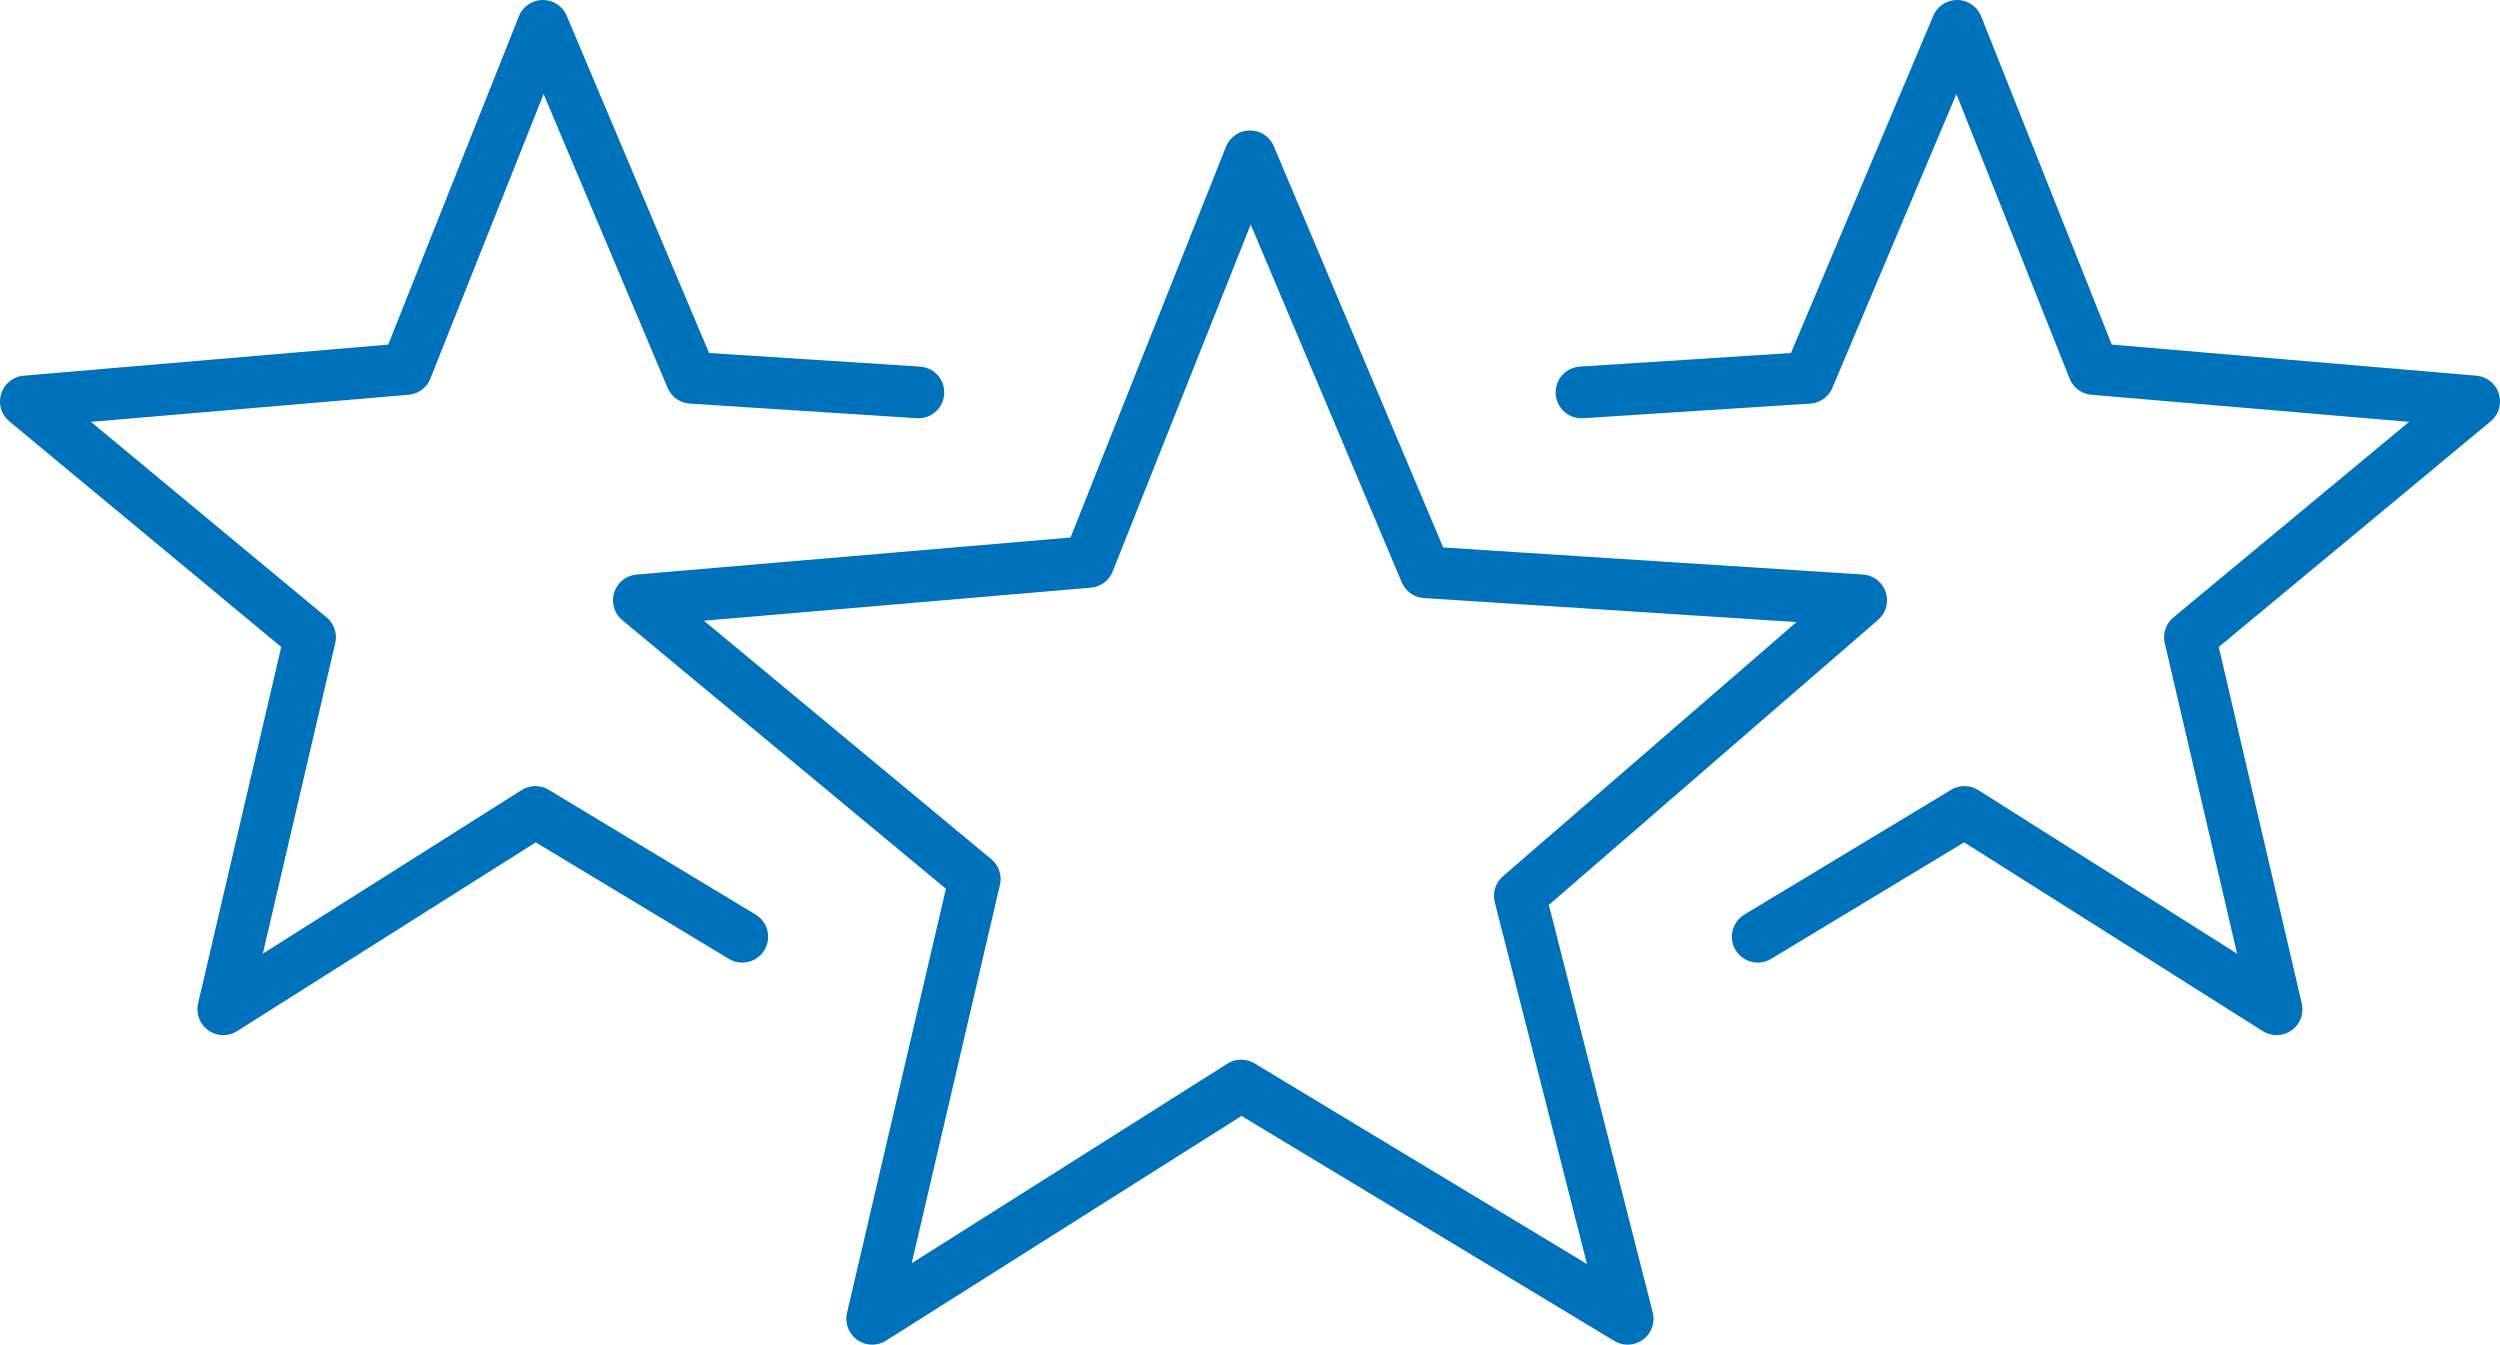
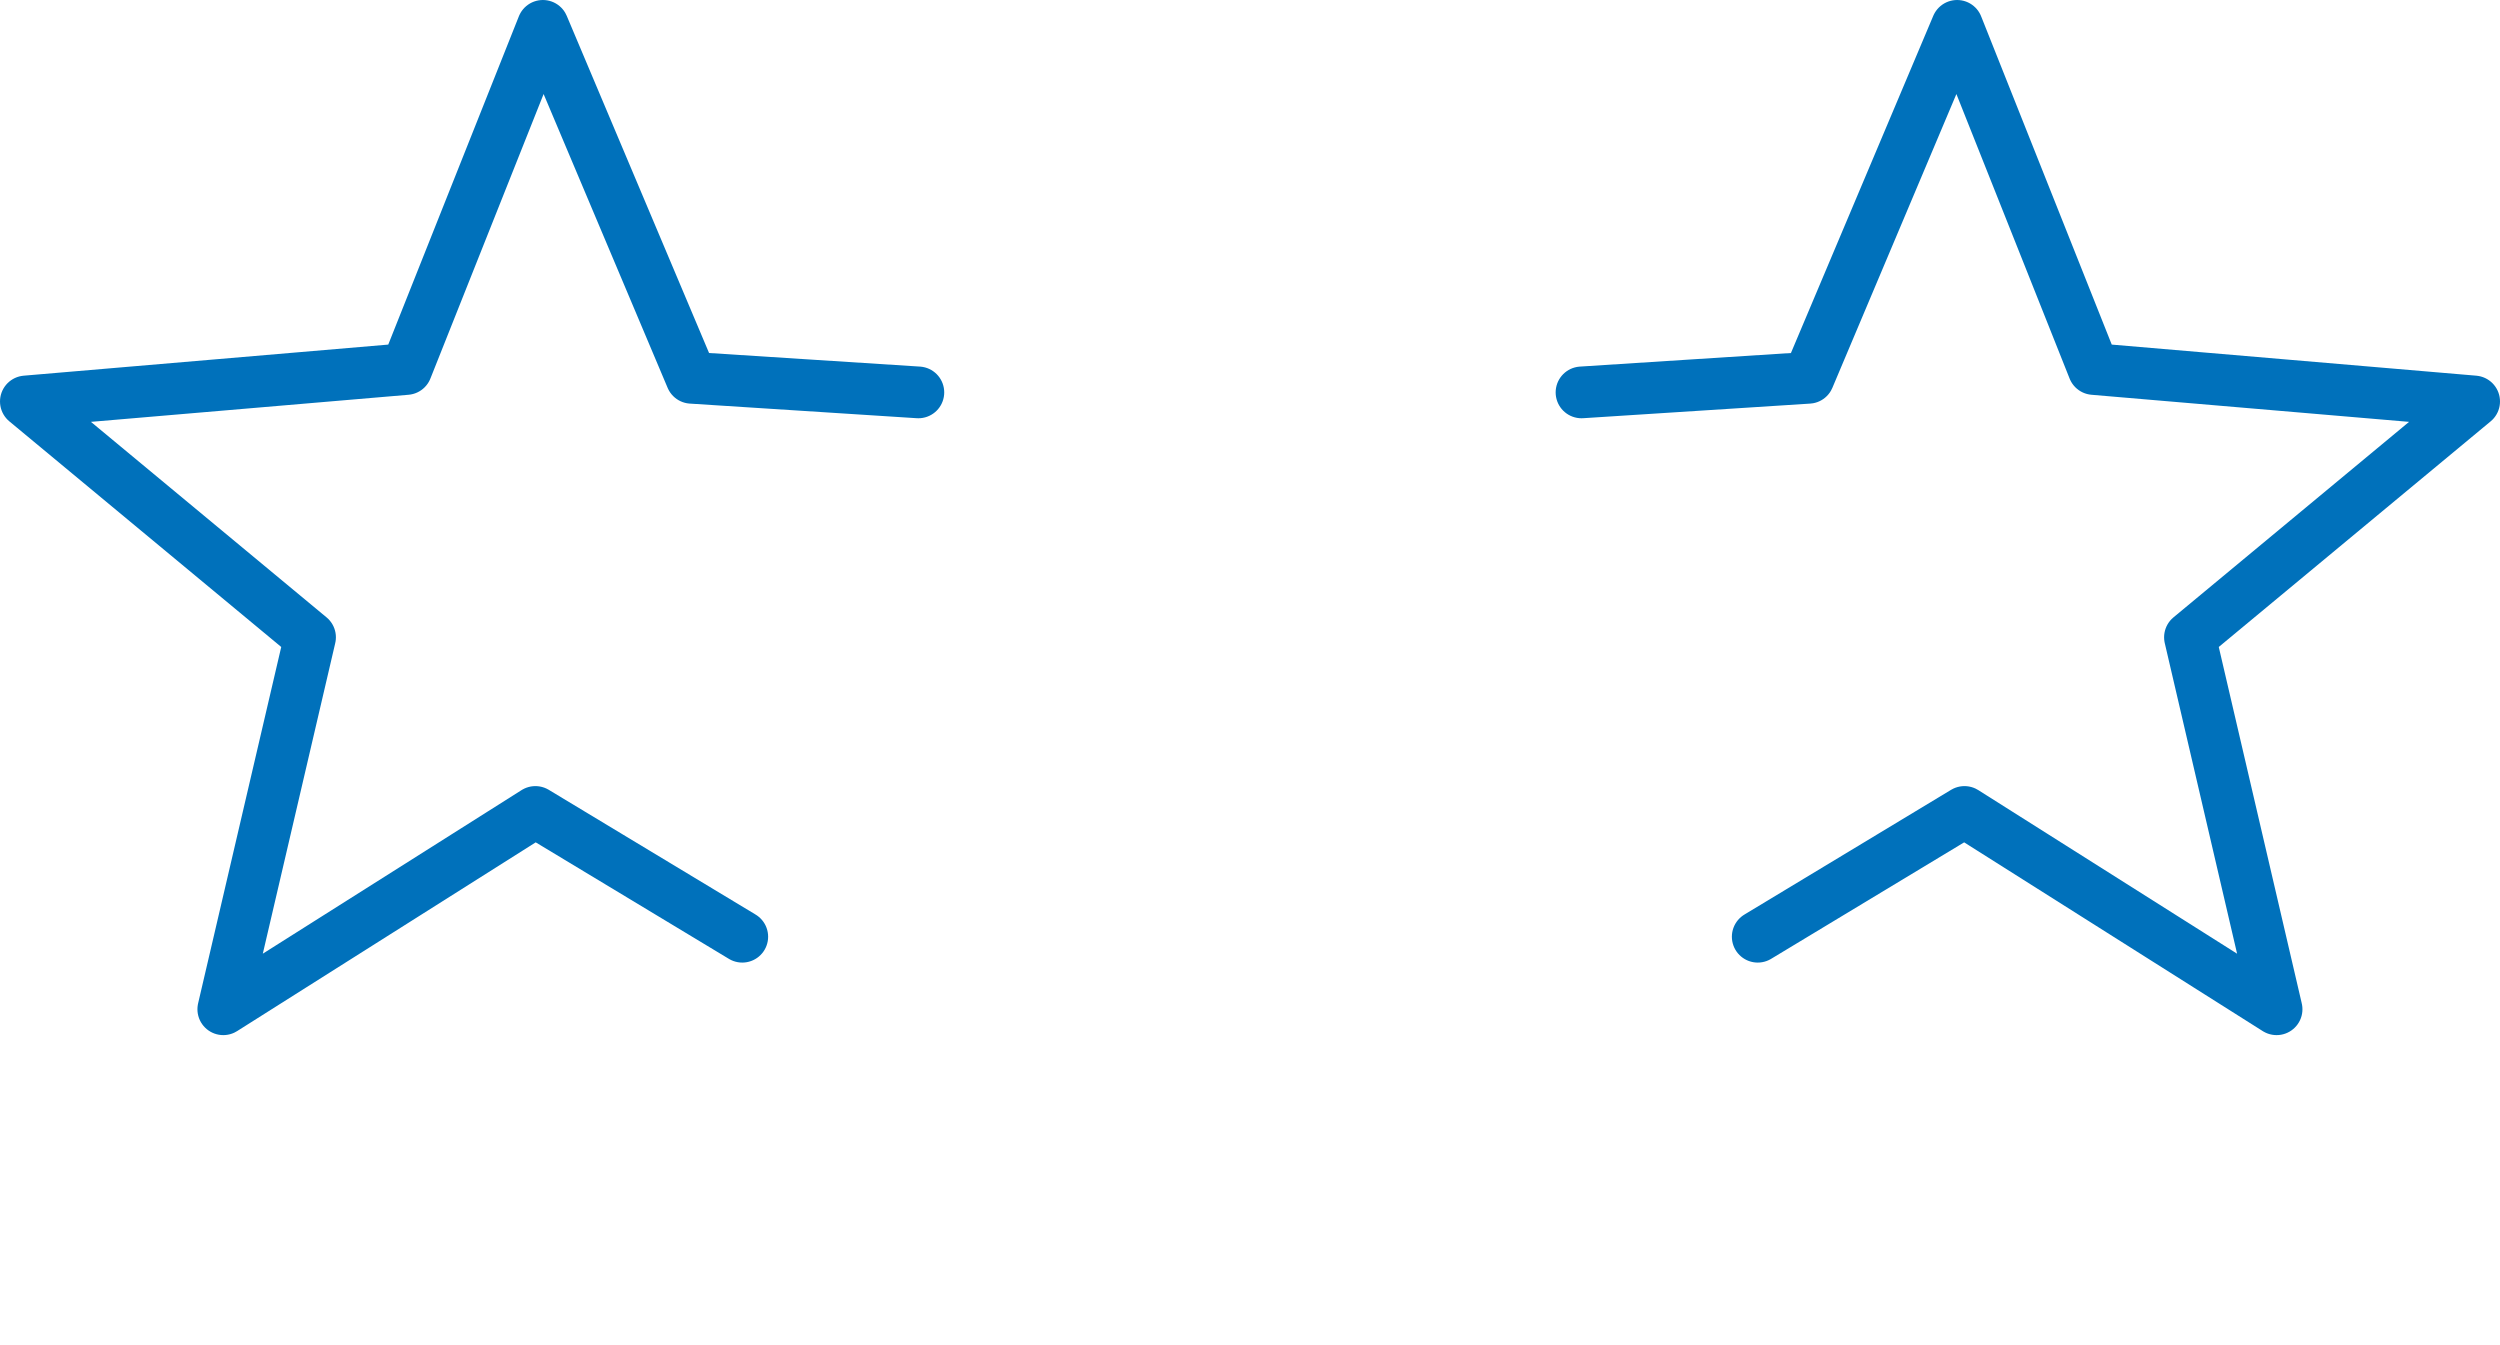
<svg xmlns="http://www.w3.org/2000/svg" id="_イヤー_2" viewBox="0 0 193.36 104">
  <defs>
    <style>.cls-1{fill:none;stroke:#0071bb;stroke-linecap:round;stroke-linejoin:round;stroke-width:4px;}</style>
  </defs>
  <g id="_イヤー_1-2">
    <g>
-       <polygon class="cls-1" points="96.68 12.09 110.26 44.26 143.95 46.43 117.55 69.29 125.89 102 96 83.96 67.46 102 75.39 67.99 49.41 46.43 84.2 43.46 96.68 12.09 96.68 12.09" />
      <polyline class="cls-1" points="57.41 72.45 41.41 62.8 17.27 78.06 23.98 49.29 2 31.05 31.43 28.54 41.99 2 53.48 29.22 71.03 30.35" />
      <polyline class="cls-1" points="135.95 72.45 151.94 62.8 176.08 78.06 169.38 49.29 191.36 31.05 161.93 28.54 151.37 2 139.88 29.22 122.32 30.35" />
    </g>
  </g>
</svg>